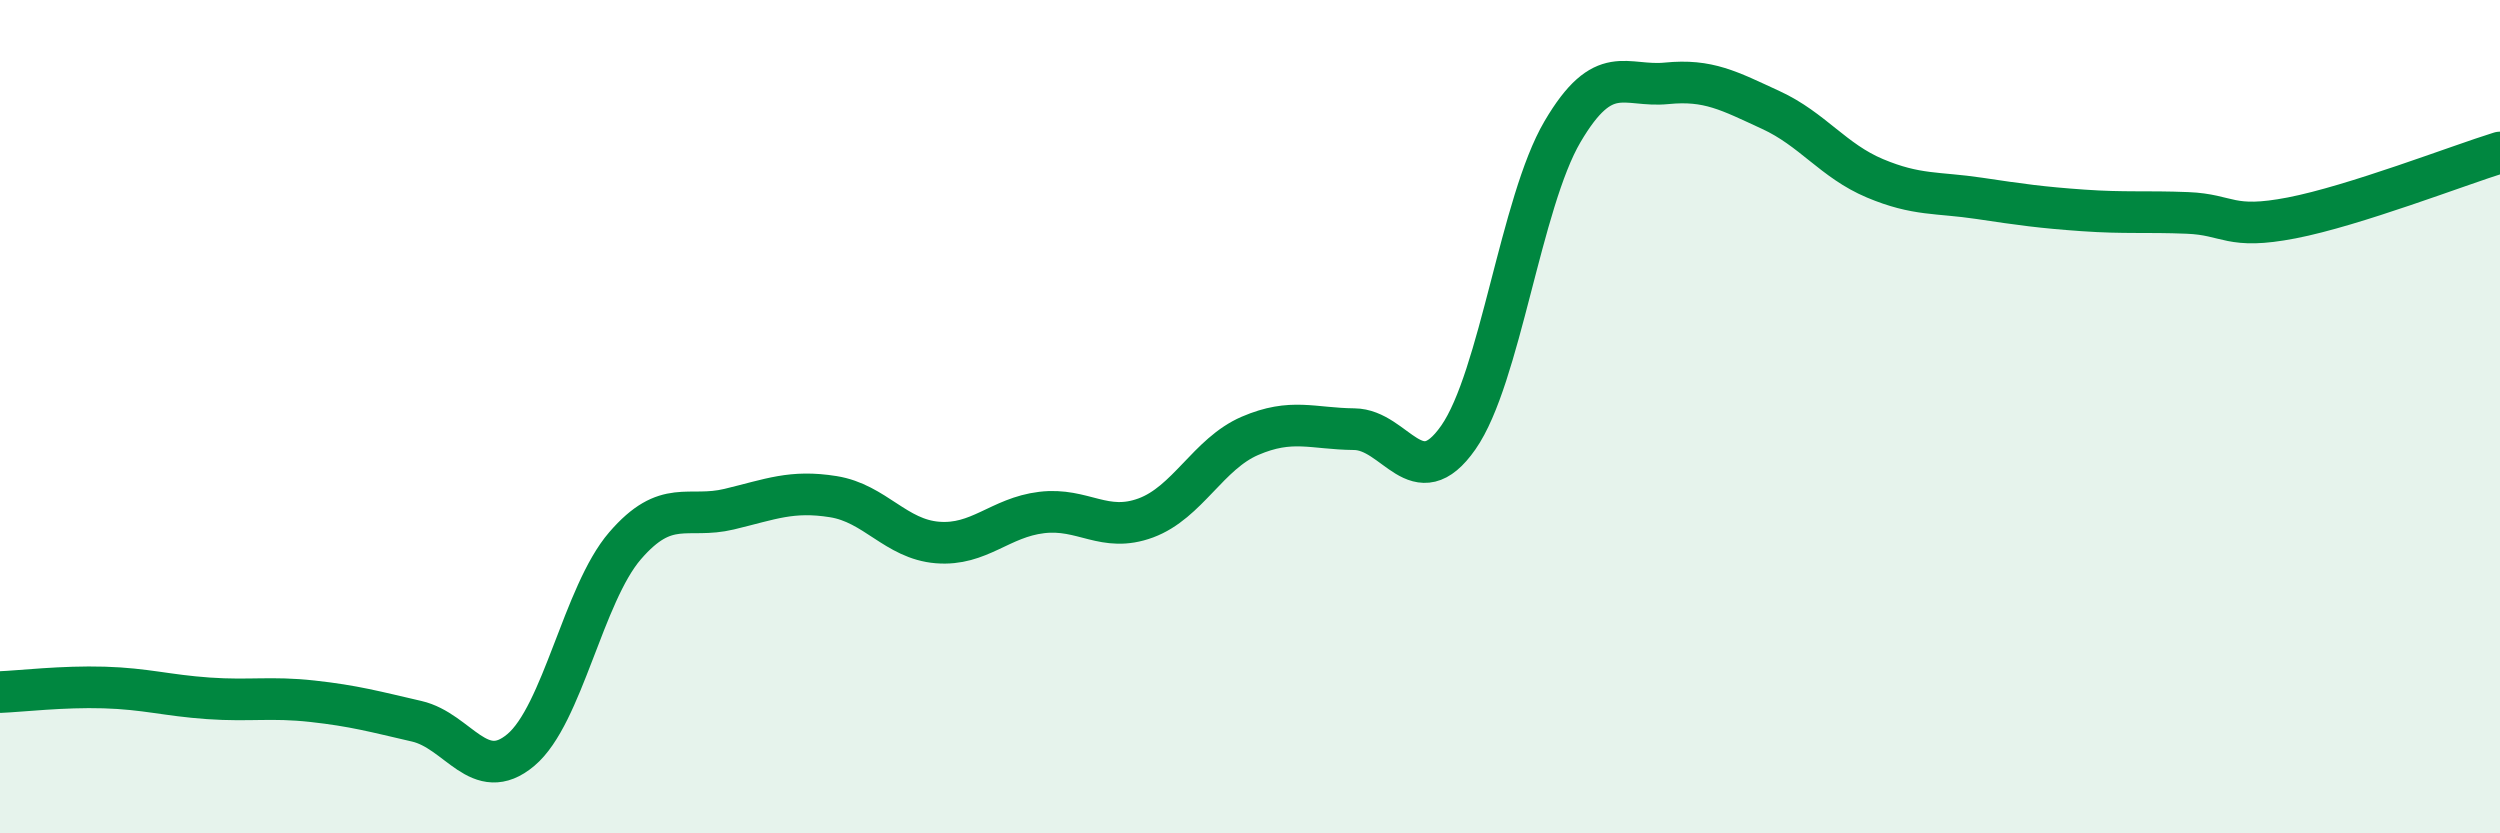
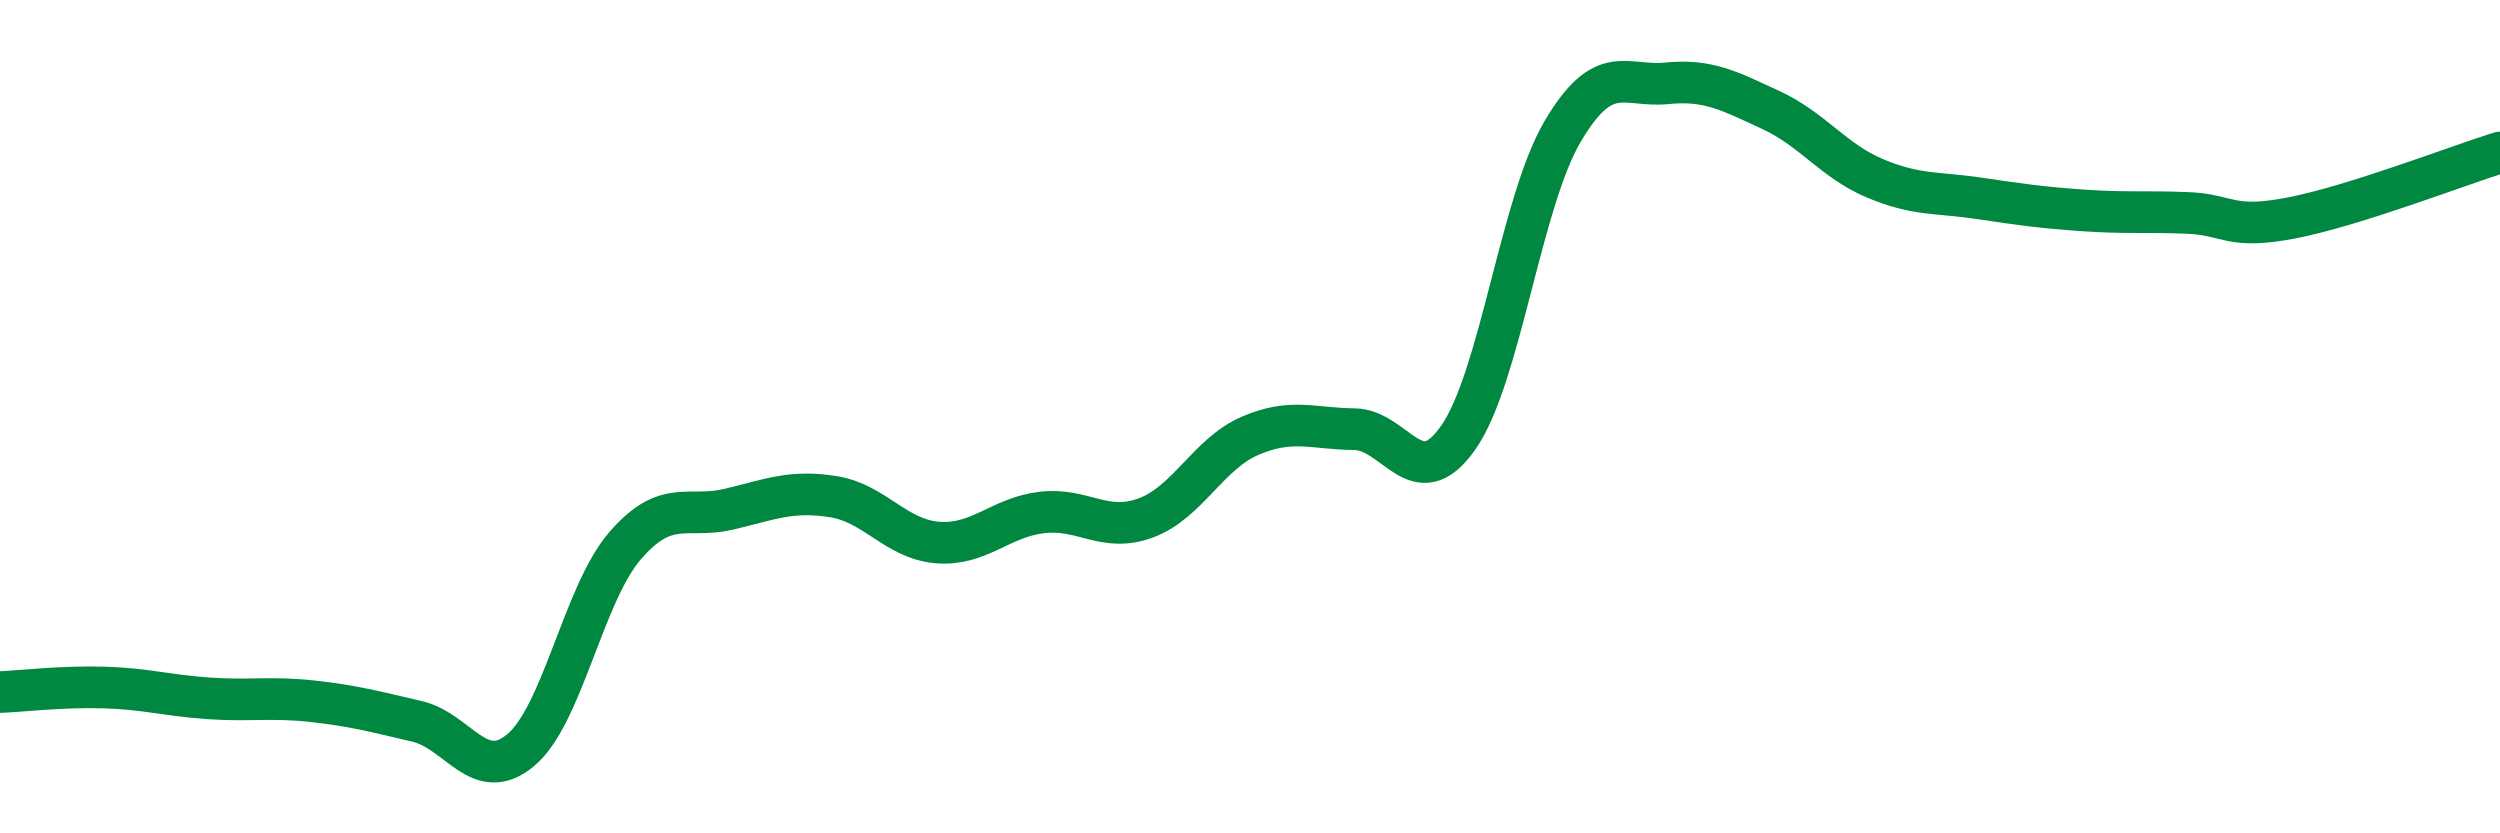
<svg xmlns="http://www.w3.org/2000/svg" width="60" height="20" viewBox="0 0 60 20">
-   <path d="M 0,16.61 C 0.5,16.59 1.5,16.47 2.5,16.5 C 3.5,16.53 4,16.69 5,16.76 C 6,16.83 6.5,16.72 7.5,16.83 C 8.5,16.94 9,17.08 10,17.31 C 11,17.54 11.5,18.84 12.5,18 C 13.5,17.16 14,14.26 15,13.1 C 16,11.94 16.5,12.46 17.5,12.22 C 18.5,11.98 19,11.76 20,11.92 C 21,12.08 21.5,12.94 22.5,13.02 C 23.5,13.1 24,12.42 25,12.3 C 26,12.18 26.5,12.8 27.5,12.43 C 28.5,12.06 29,10.89 30,10.46 C 31,10.03 31.5,10.29 32.5,10.3 C 33.5,10.31 34,11.93 35,10.5 C 36,9.07 36.5,4.86 37.5,3.16 C 38.5,1.46 39,2.1 40,2 C 41,1.9 41.5,2.18 42.5,2.64 C 43.5,3.1 44,3.86 45,4.28 C 46,4.7 46.5,4.61 47.5,4.76 C 48.5,4.91 49,4.98 50,5.05 C 51,5.12 51.5,5.07 52.5,5.11 C 53.5,5.15 53.5,5.52 55,5.23 C 56.5,4.94 59,3.97 60,3.66L60 20L0 20Z" fill="#008740" opacity="0.1" stroke-linecap="round" stroke-linejoin="round" />
  <path d="M 0,16.61 C 0.5,16.59 1.5,16.47 2.5,16.5 C 3.5,16.53 4,16.69 5,16.76 C 6,16.83 6.5,16.72 7.5,16.83 C 8.5,16.94 9,17.08 10,17.31 C 11,17.54 11.5,18.84 12.5,18 C 13.5,17.16 14,14.26 15,13.1 C 16,11.94 16.5,12.46 17.5,12.22 C 18.5,11.98 19,11.76 20,11.92 C 21,12.08 21.5,12.94 22.5,13.02 C 23.5,13.1 24,12.42 25,12.3 C 26,12.18 26.5,12.8 27.5,12.43 C 28.5,12.06 29,10.89 30,10.46 C 31,10.03 31.5,10.29 32.5,10.3 C 33.5,10.31 34,11.93 35,10.5 C 36,9.07 36.5,4.86 37.5,3.16 C 38.5,1.46 39,2.1 40,2 C 41,1.9 41.5,2.18 42.5,2.64 C 43.5,3.1 44,3.86 45,4.28 C 46,4.7 46.5,4.61 47.5,4.76 C 48.5,4.91 49,4.98 50,5.05 C 51,5.12 51.5,5.07 52.5,5.11 C 53.5,5.15 53.5,5.52 55,5.23 C 56.5,4.94 59,3.97 60,3.66" stroke="#008740" stroke-width="1" fill="none" stroke-linecap="round" stroke-linejoin="round" />
</svg>